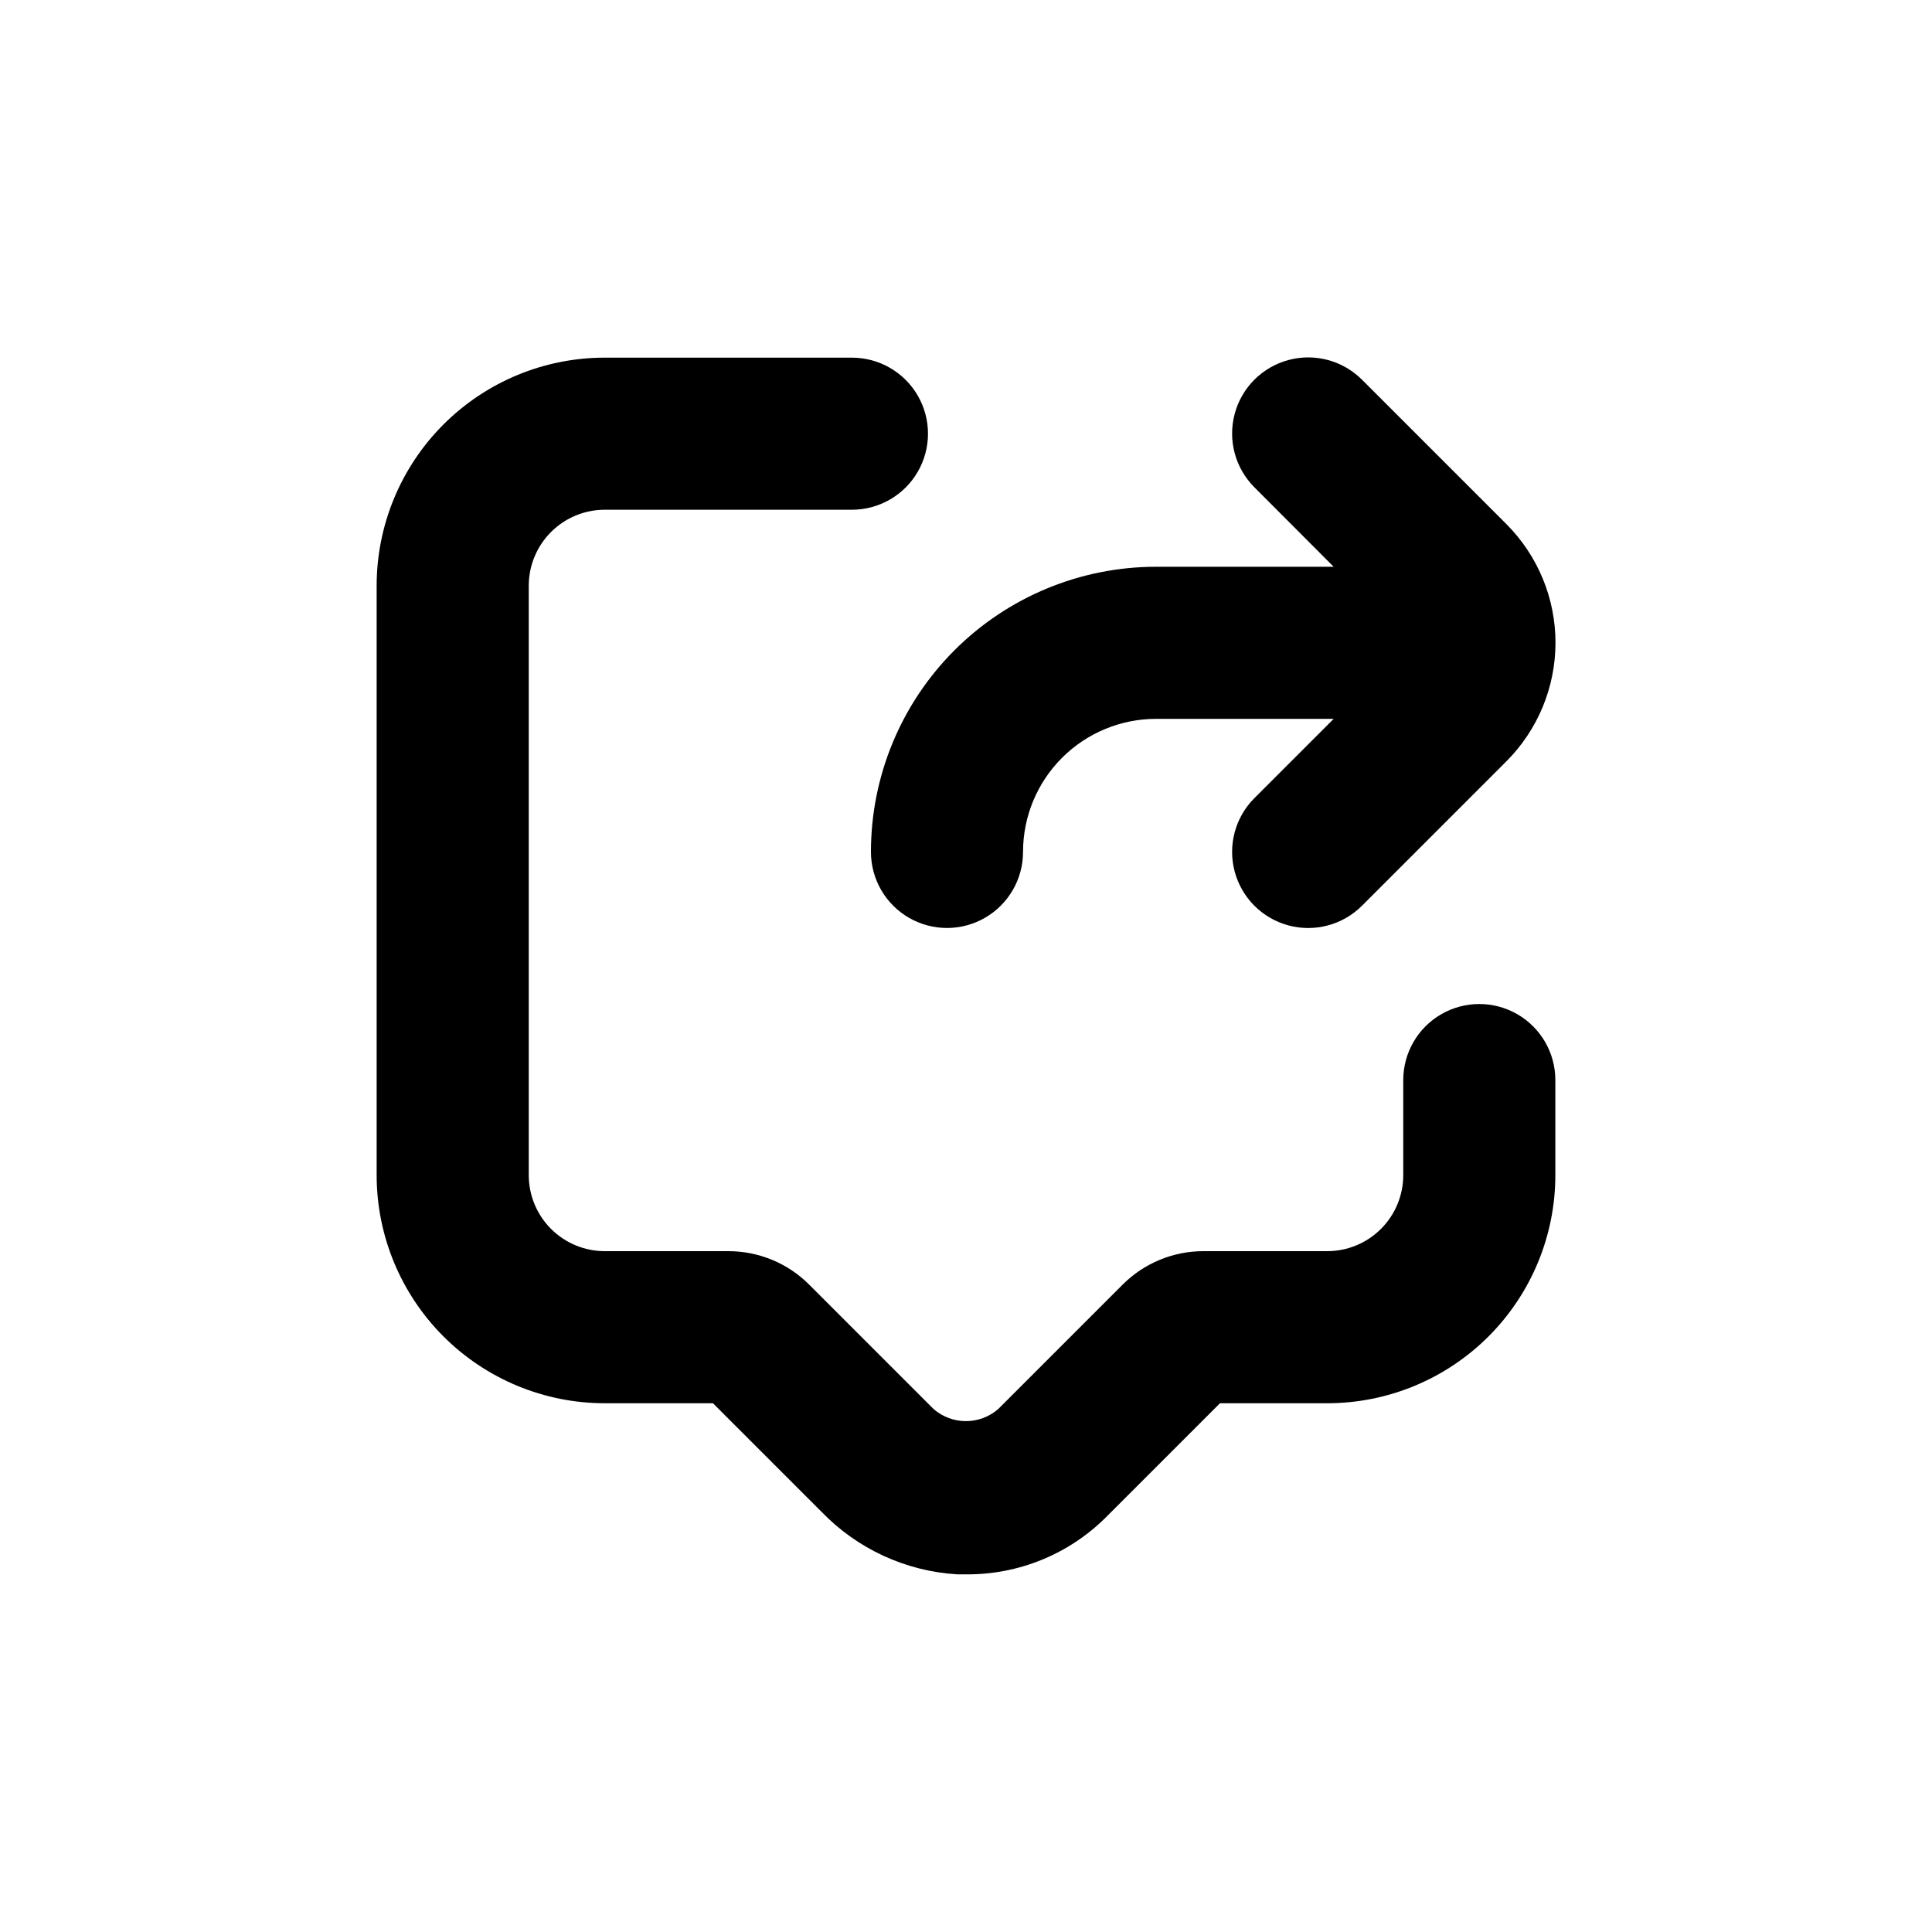
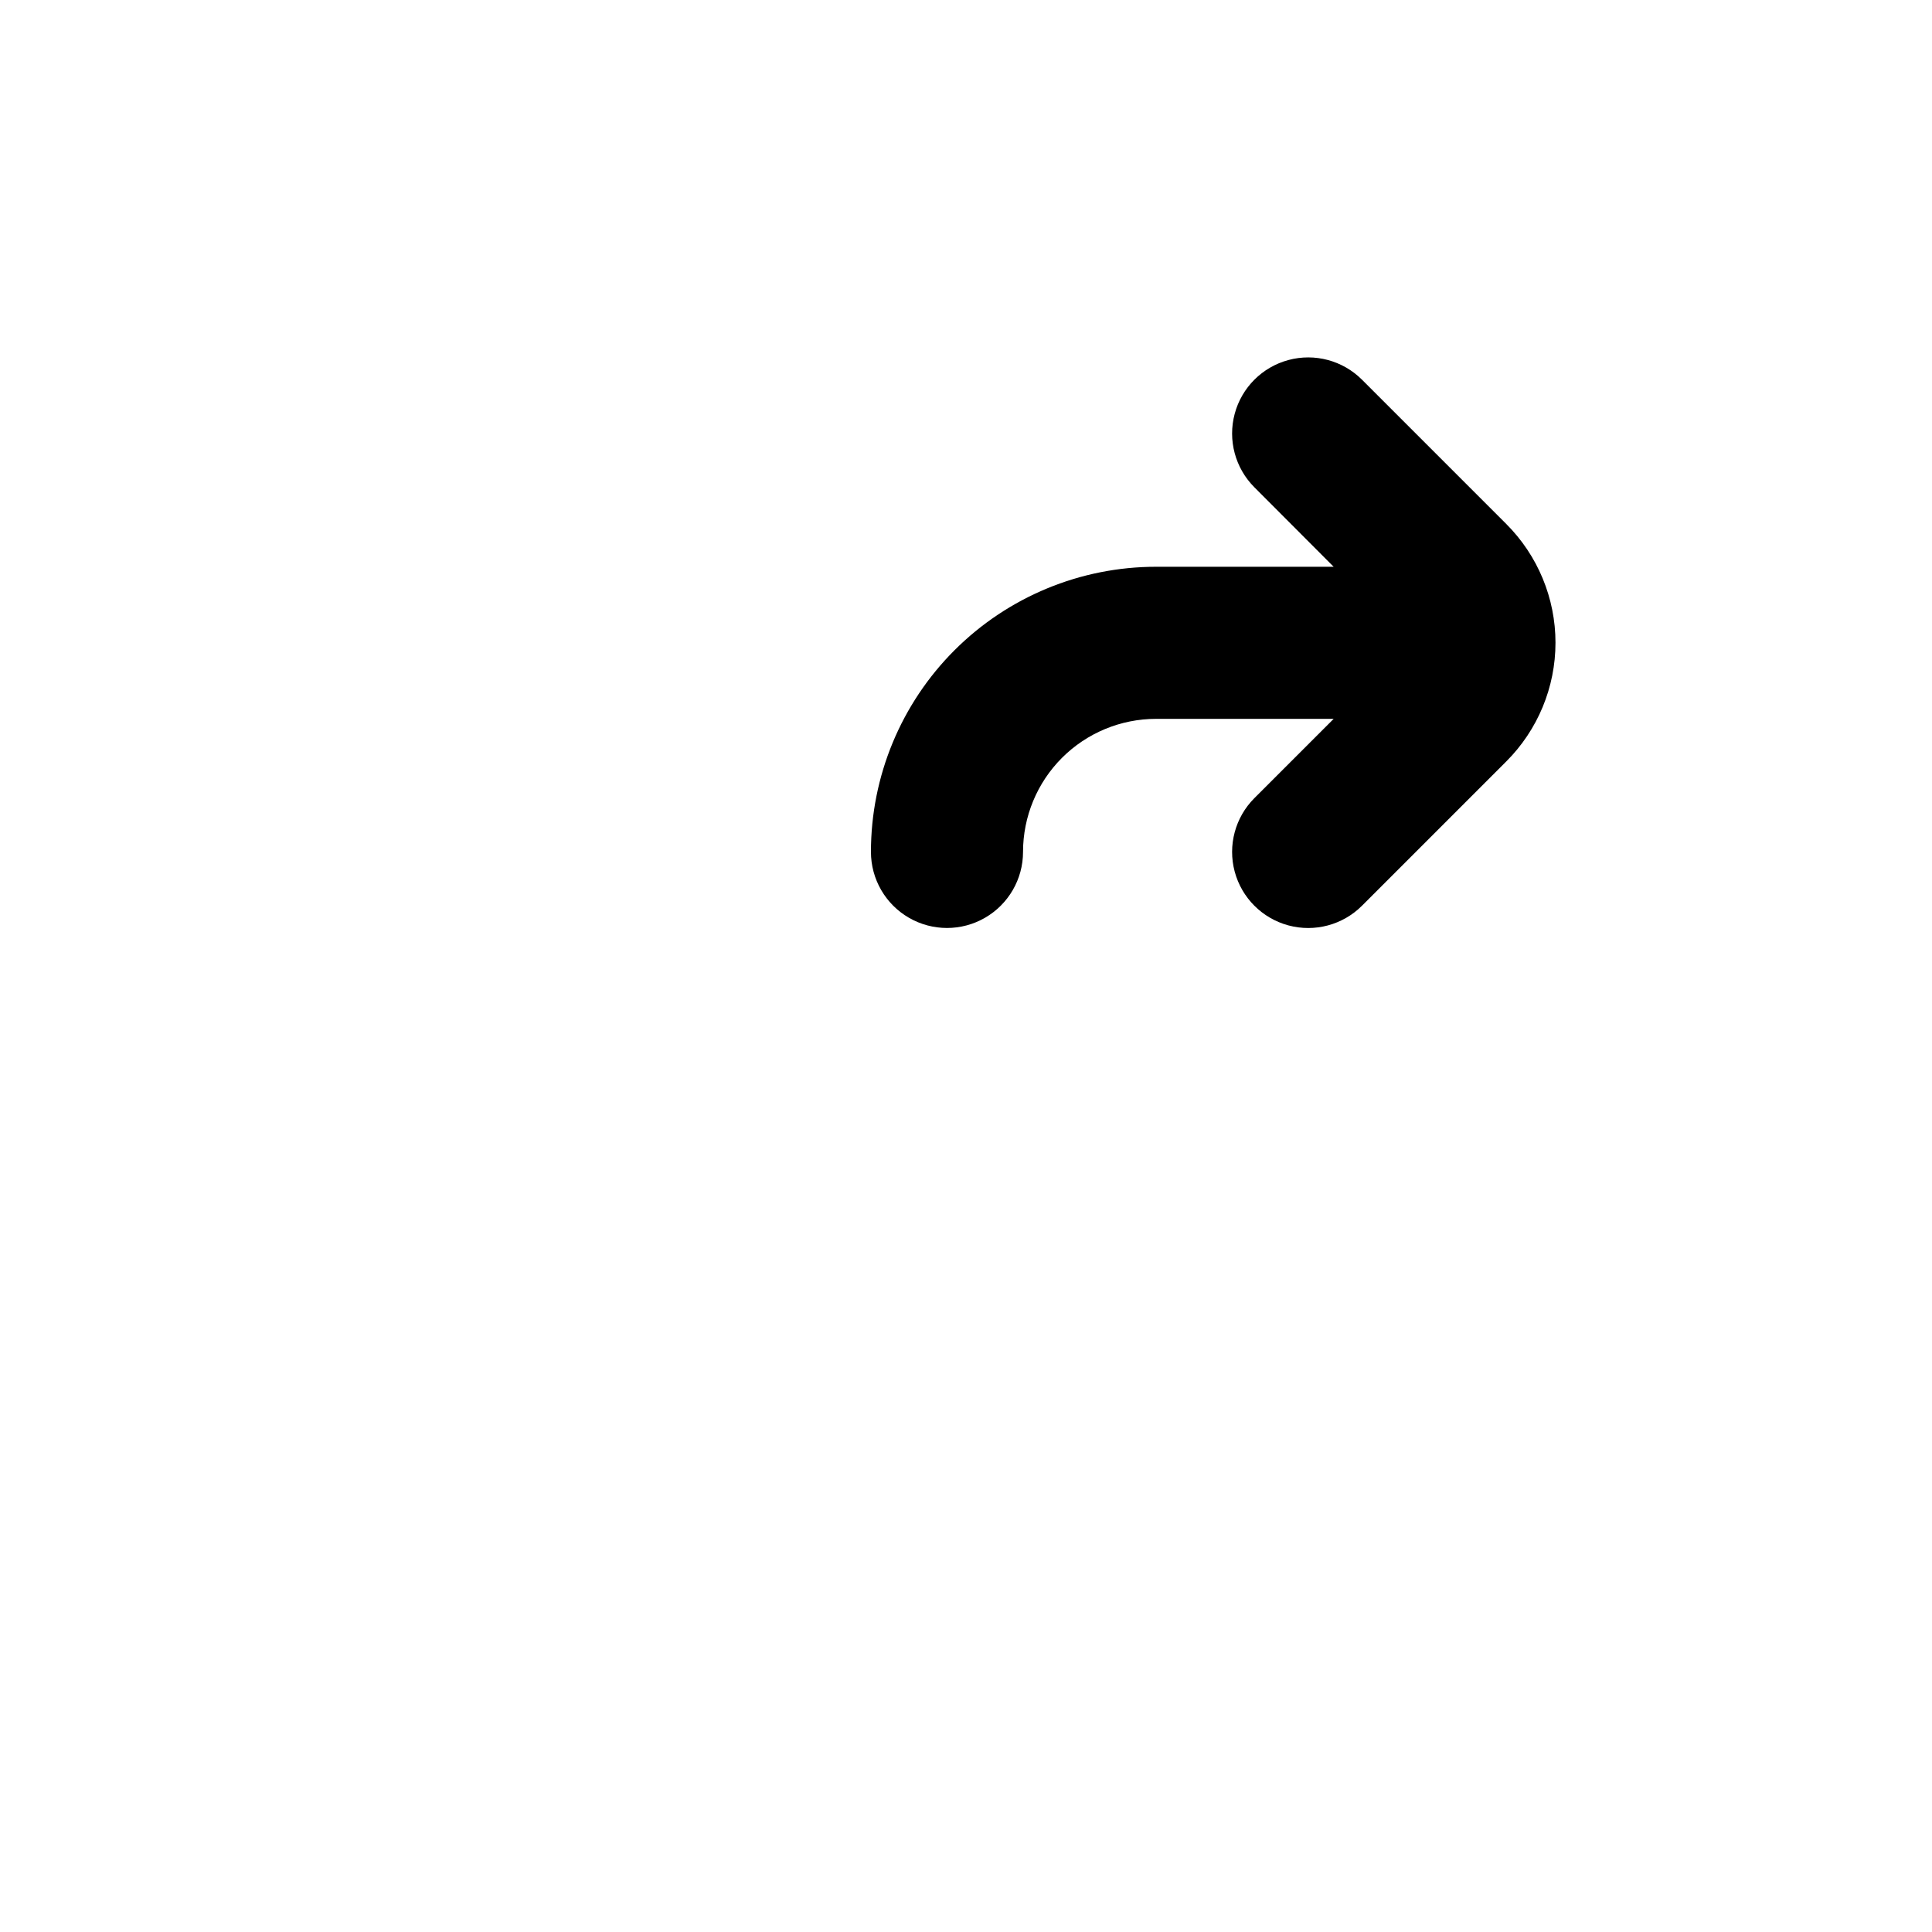
<svg xmlns="http://www.w3.org/2000/svg" fill="#000000" width="800px" height="800px" version="1.1" viewBox="144 144 512 512">
  <g>
    <path d="m374.81 369.77c0 7.199 3.84 13.852 10.074 17.453 6.238 3.602 13.918 3.602 20.152 0 6.238-3.602 10.078-10.254 10.078-17.453 0-9.352 3.715-18.324 10.328-24.938 6.613-6.613 15.586-10.328 24.938-10.328h47.055l-21.008 21.008c-5.094 5.094-7.082 12.52-5.219 19.477s7.301 12.395 14.258 14.258c6.957 1.863 14.383-0.125 19.477-5.219l38.238-38.238c8.348-8.344 13.039-19.66 13.039-31.465 0-11.801-4.691-23.117-13.039-31.461l-38.238-38.238c-5.094-5.094-12.52-7.086-19.477-5.219-6.957 1.863-12.395 7.297-14.258 14.258-1.863 6.957 0.125 14.383 5.219 19.477l21.008 21.059h-47.055c-20.043 0-39.266 7.961-53.438 22.133s-22.133 33.395-22.133 53.438z" />
-     <path d="m369.77 238.78h-65.496c-16.031 0-31.41 6.367-42.75 17.707-11.336 11.336-17.707 26.715-17.707 42.75v156.18c0 16.035 6.371 31.41 17.707 42.75 11.34 11.336 26.719 17.707 42.75 17.707h28.668l28.766 28.766h0.004c9.5 9.852 22.359 15.77 36.02 16.578h2.269c13.883 0.117 27.234-5.324 37.078-15.117l30.23-30.23 28.414 0.004c16.035 0 31.41-6.371 42.75-17.707 11.336-11.34 17.707-26.715 17.707-42.75v-25.191c0-7.199-3.84-13.852-10.078-17.453-6.234-3.598-13.914-3.598-20.152 0-6.234 3.602-10.074 10.254-10.074 17.453v25.191c0 5.344-2.125 10.469-5.902 14.25-3.781 3.777-8.906 5.902-14.25 5.902h-32.848c-8.016 0.008-15.699 3.195-21.363 8.867l-32.949 32.949c-4.918 4.301-12.262 4.301-17.18 0l-32.949-32.949c-5.664-5.672-13.348-8.859-21.359-8.867h-32.801c-5.344 0-10.469-2.125-14.25-5.902-3.777-3.781-5.902-8.906-5.902-14.25v-156.18c0-5.348 2.125-10.473 5.902-14.25 3.781-3.781 8.906-5.902 14.25-5.902h65.496c7.199 0 13.852-3.844 17.453-10.078 3.602-6.234 3.602-13.918 0-20.152-3.602-6.234-10.254-10.074-17.453-10.074z" />
  </g>
</svg>